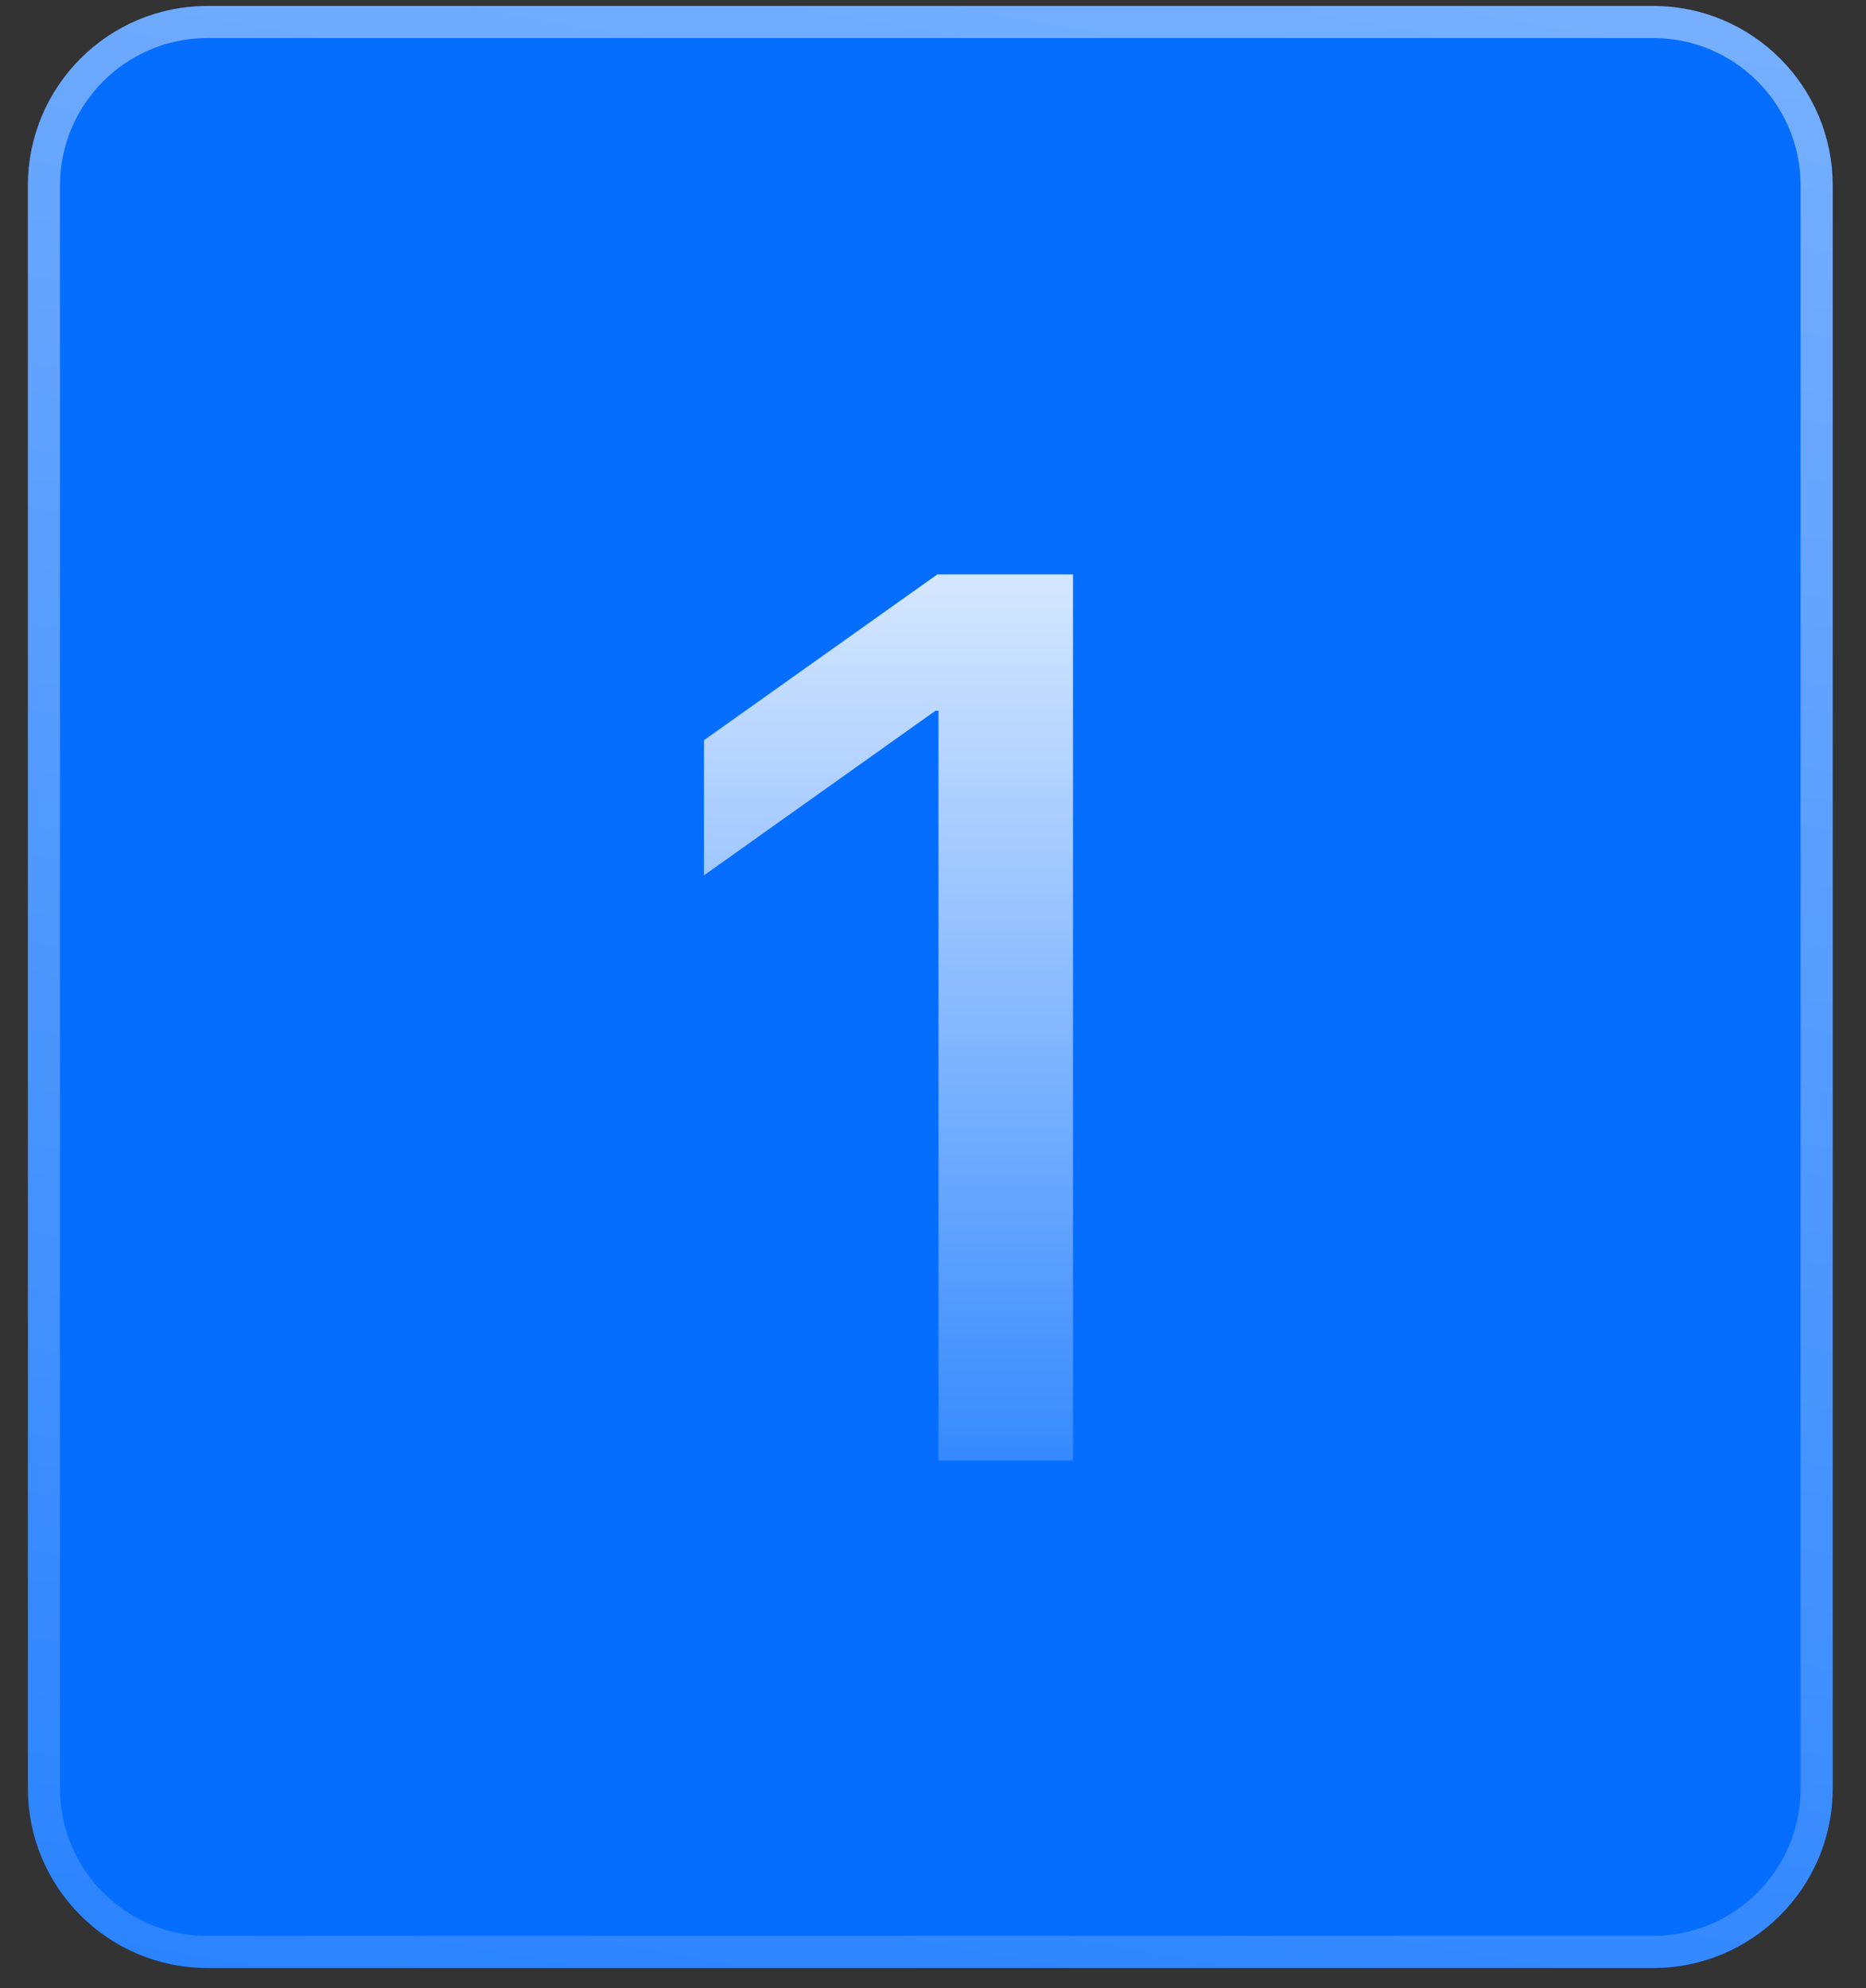
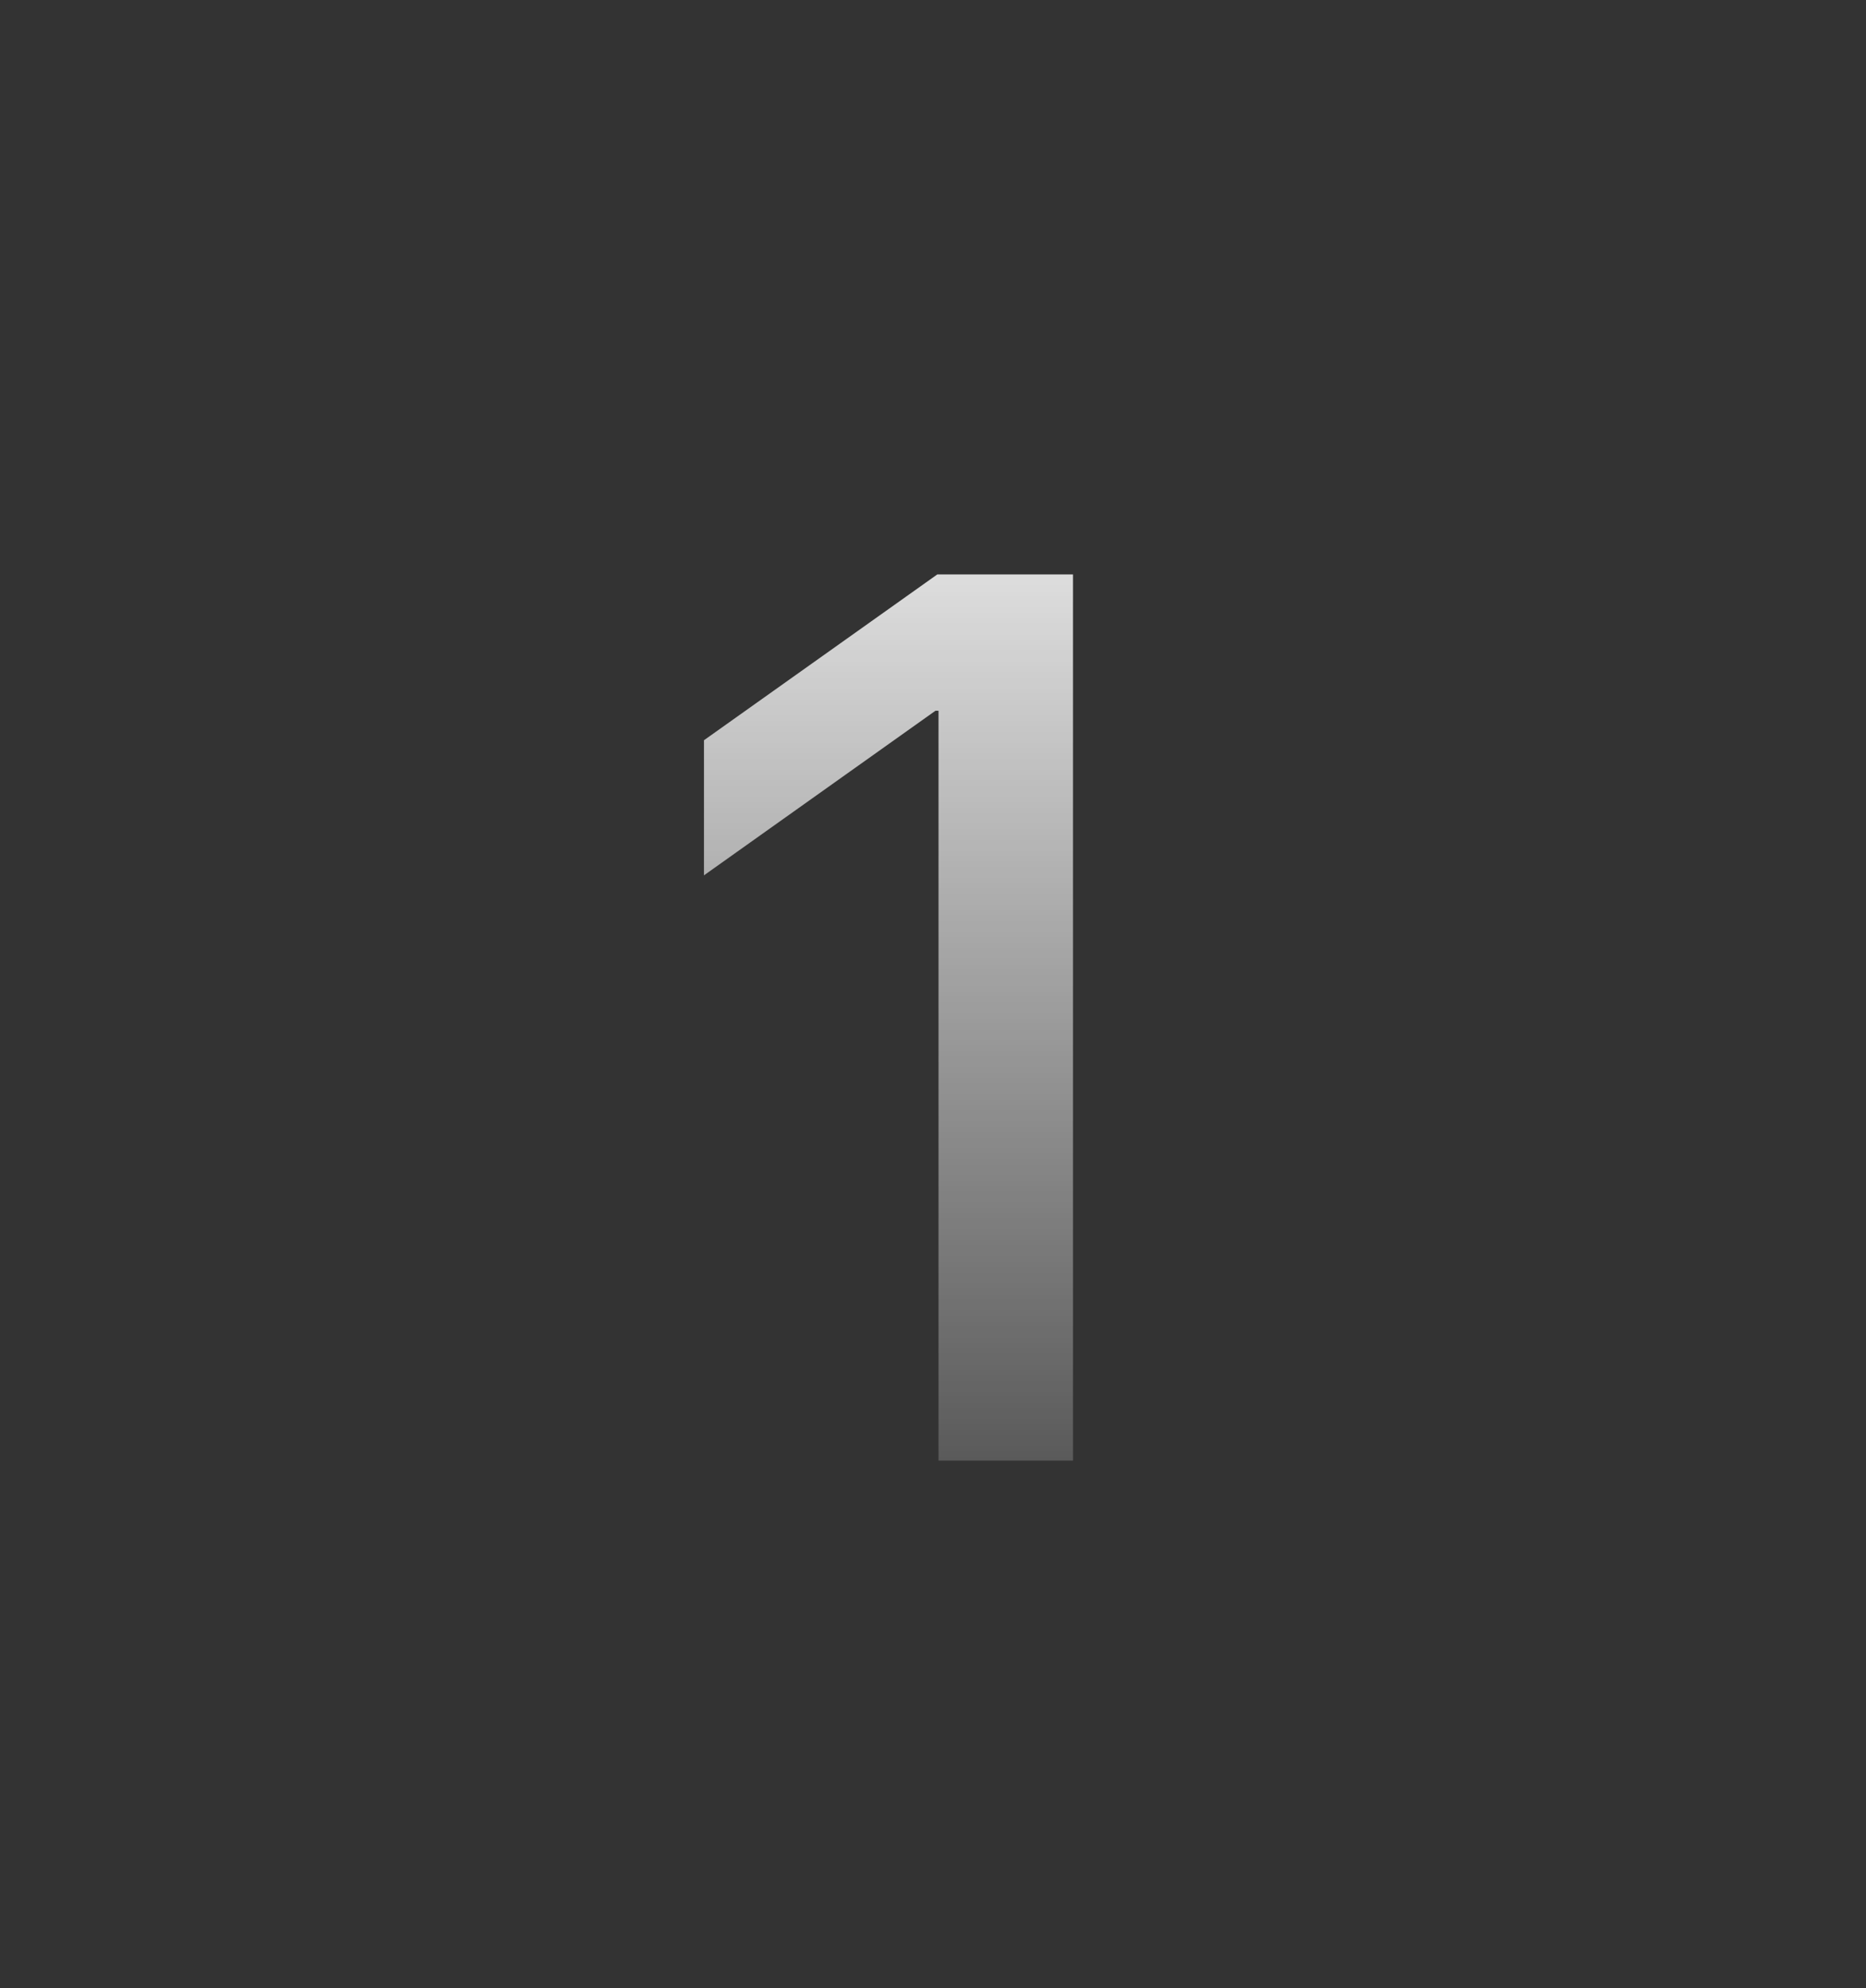
<svg xmlns="http://www.w3.org/2000/svg" width="46" height="49" viewBox="0 0 46 49" fill="none">
  <rect x="0" y="0" width="46" height="49" fill="#333333" stroke="none" />
-   <path d="M0.688 4.575C0.688 2.129 2.671 0.146 5.116 0.146L40.751 0.146C43.197 0.146 45.179 2.129 45.179 4.575V44.078C45.179 46.524 43.197 48.507 40.751 48.507H5.116C2.671 48.507 0.688 46.524 0.688 44.078V4.575Z" fill="#066EFE" />
-   <path d="M1.083 4.575C1.083 2.348 2.889 0.542 5.116 0.542L40.751 0.542C42.978 0.542 44.784 2.347 44.784 4.575V44.078C44.784 46.306 42.978 48.111 40.751 48.111H5.116C2.889 48.111 1.083 46.306 1.083 44.078V4.575Z" stroke="url(#paint0_linear_228_2)" stroke-opacity="0.5" stroke-width="0.791" />
  <path d="M23.136 36V17.518H23.061L17.354 21.575V18.245L23.106 14.158H26.451V36H23.136Z" fill="url(#paint1_linear_228_2)" />
  <defs>
    <linearGradient id="paint0_linear_228_2" x1="40.995" y1="-8.831" x2="25.197" y2="79.326" gradientUnits="userSpaceOnUse">
      <stop stop-color="white" />
      <stop offset="1" stop-color="white" stop-opacity="0" />
    </linearGradient>
    <linearGradient id="paint1_linear_228_2" x1="23" y1="8.5" x2="23" y2="42.5" gradientUnits="userSpaceOnUse">
      <stop stop-color="white" />
      <stop offset="1" stop-color="white" stop-opacity="0" />
    </linearGradient>
  </defs>
</svg>